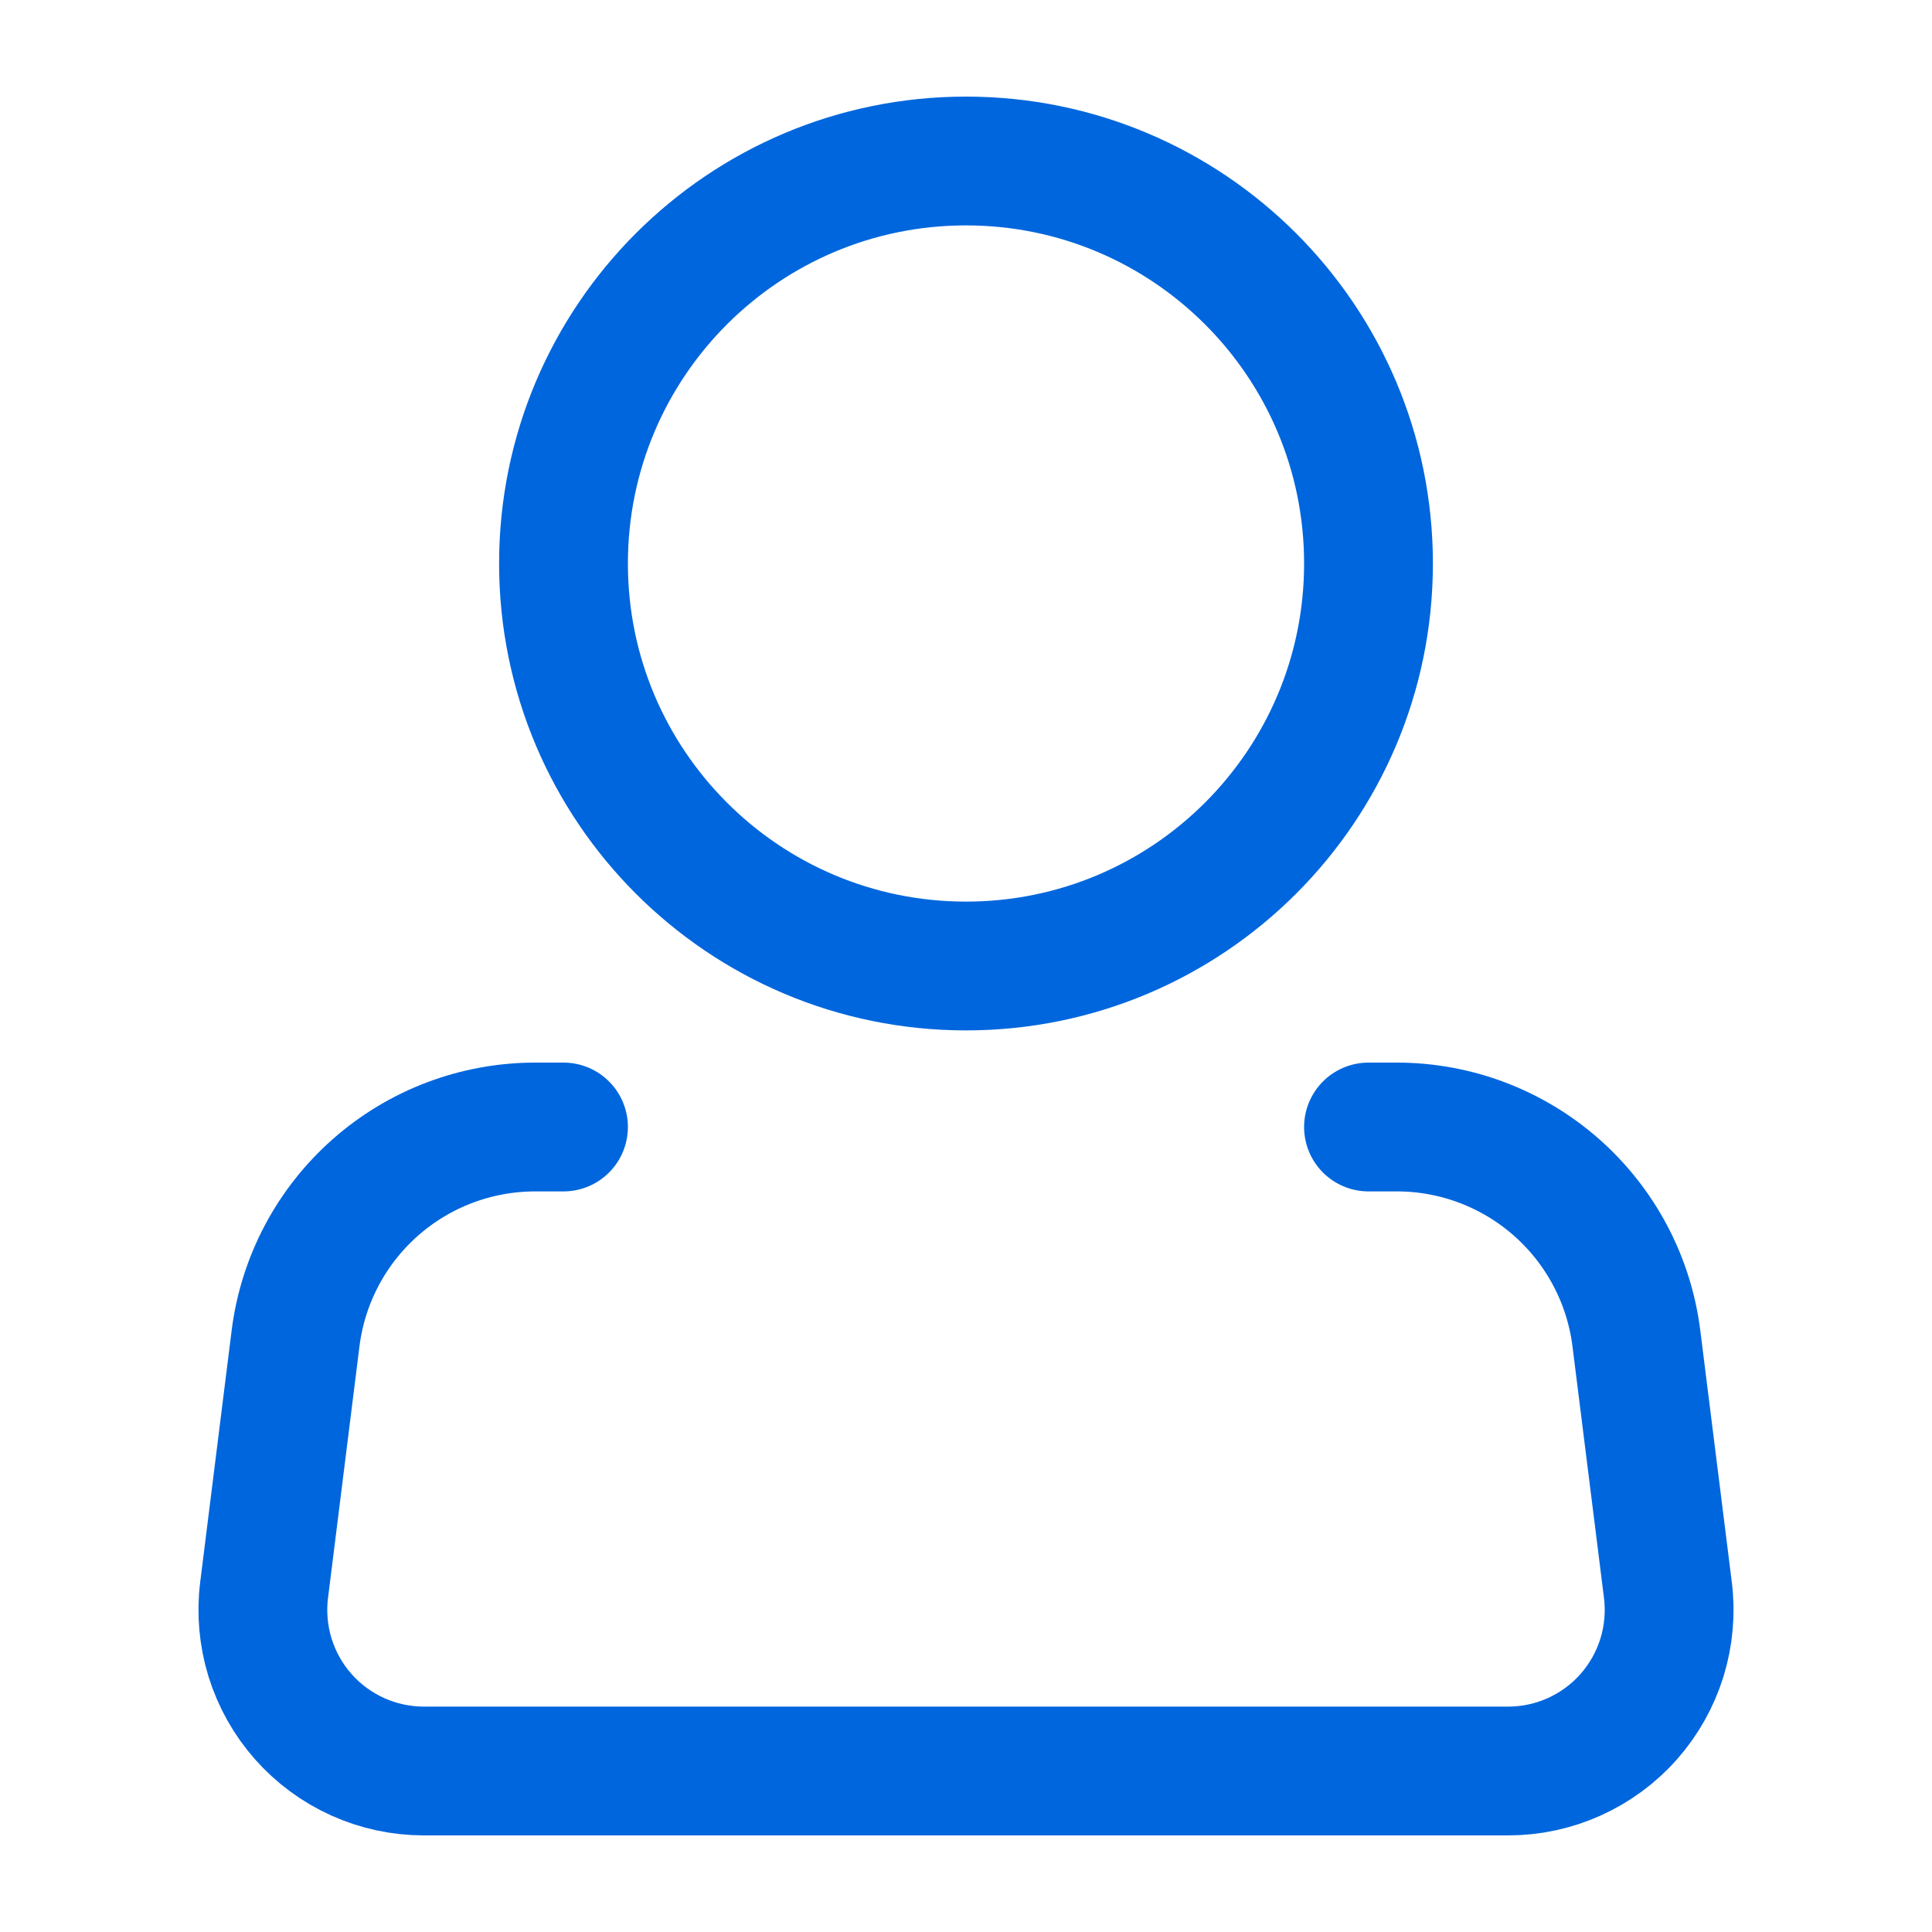
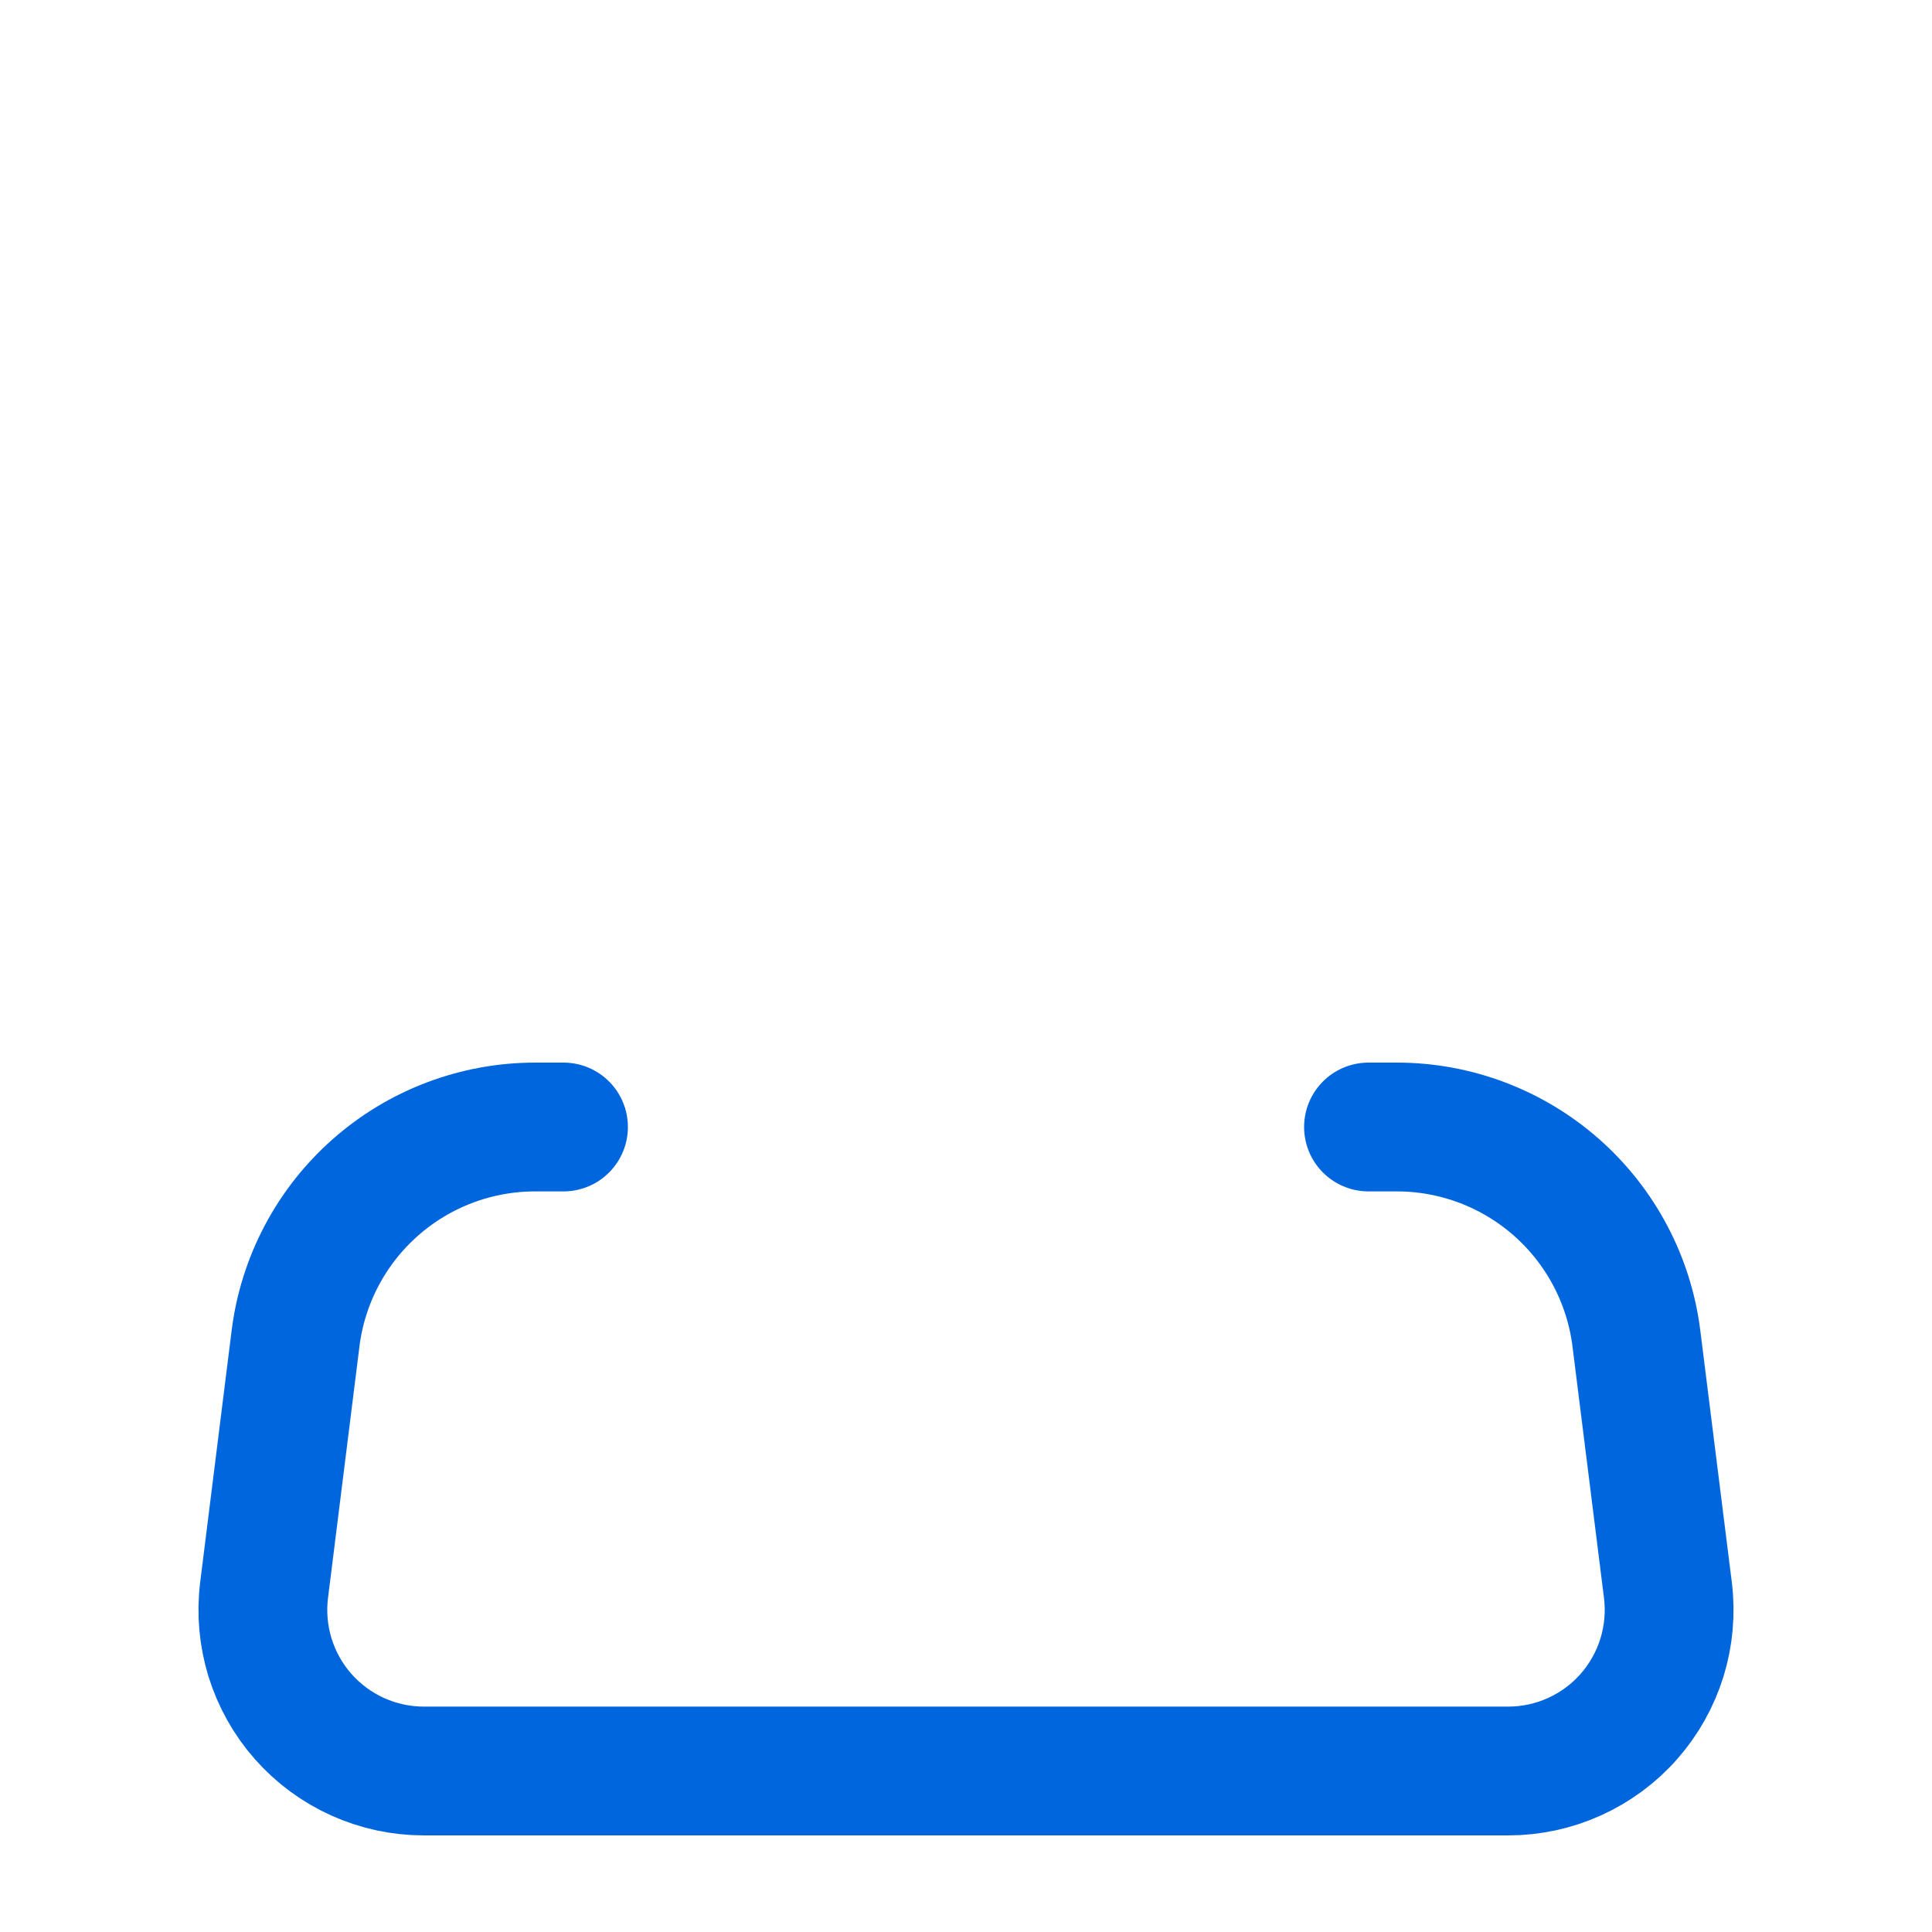
<svg xmlns="http://www.w3.org/2000/svg" width="30" height="30" viewBox="0 0 30 30" fill="none">
-   <path d="M15 15C18.452 15 21.25 12.202 21.25 8.75C21.25 5.298 18.452 2.5 15 2.5C11.548 2.5 8.75 5.298 8.75 8.75C8.75 12.202 11.548 15 15 15Z" stroke="#0066DD" stroke-width="2" />
  <path d="M21.25 17.5H21.69C22.604 17.5 23.486 17.834 24.171 18.439C24.856 19.044 25.297 19.878 25.41 20.785L25.899 24.69C25.943 25.042 25.911 25.399 25.807 25.738C25.702 26.076 25.527 26.389 25.292 26.655C25.058 26.921 24.769 27.133 24.446 27.279C24.123 27.425 23.772 27.5 23.418 27.5H6.583C6.228 27.5 5.878 27.425 5.554 27.279C5.231 27.133 4.943 26.921 4.708 26.655C4.473 26.389 4.298 26.076 4.193 25.738C4.089 25.399 4.057 25.042 4.101 24.69L4.589 20.785C4.702 19.878 5.143 19.043 5.829 18.438C6.514 17.833 7.397 17.5 8.311 17.5H8.75" stroke="#0066DD" stroke-width="2" stroke-linecap="round" stroke-linejoin="round" />
</svg>